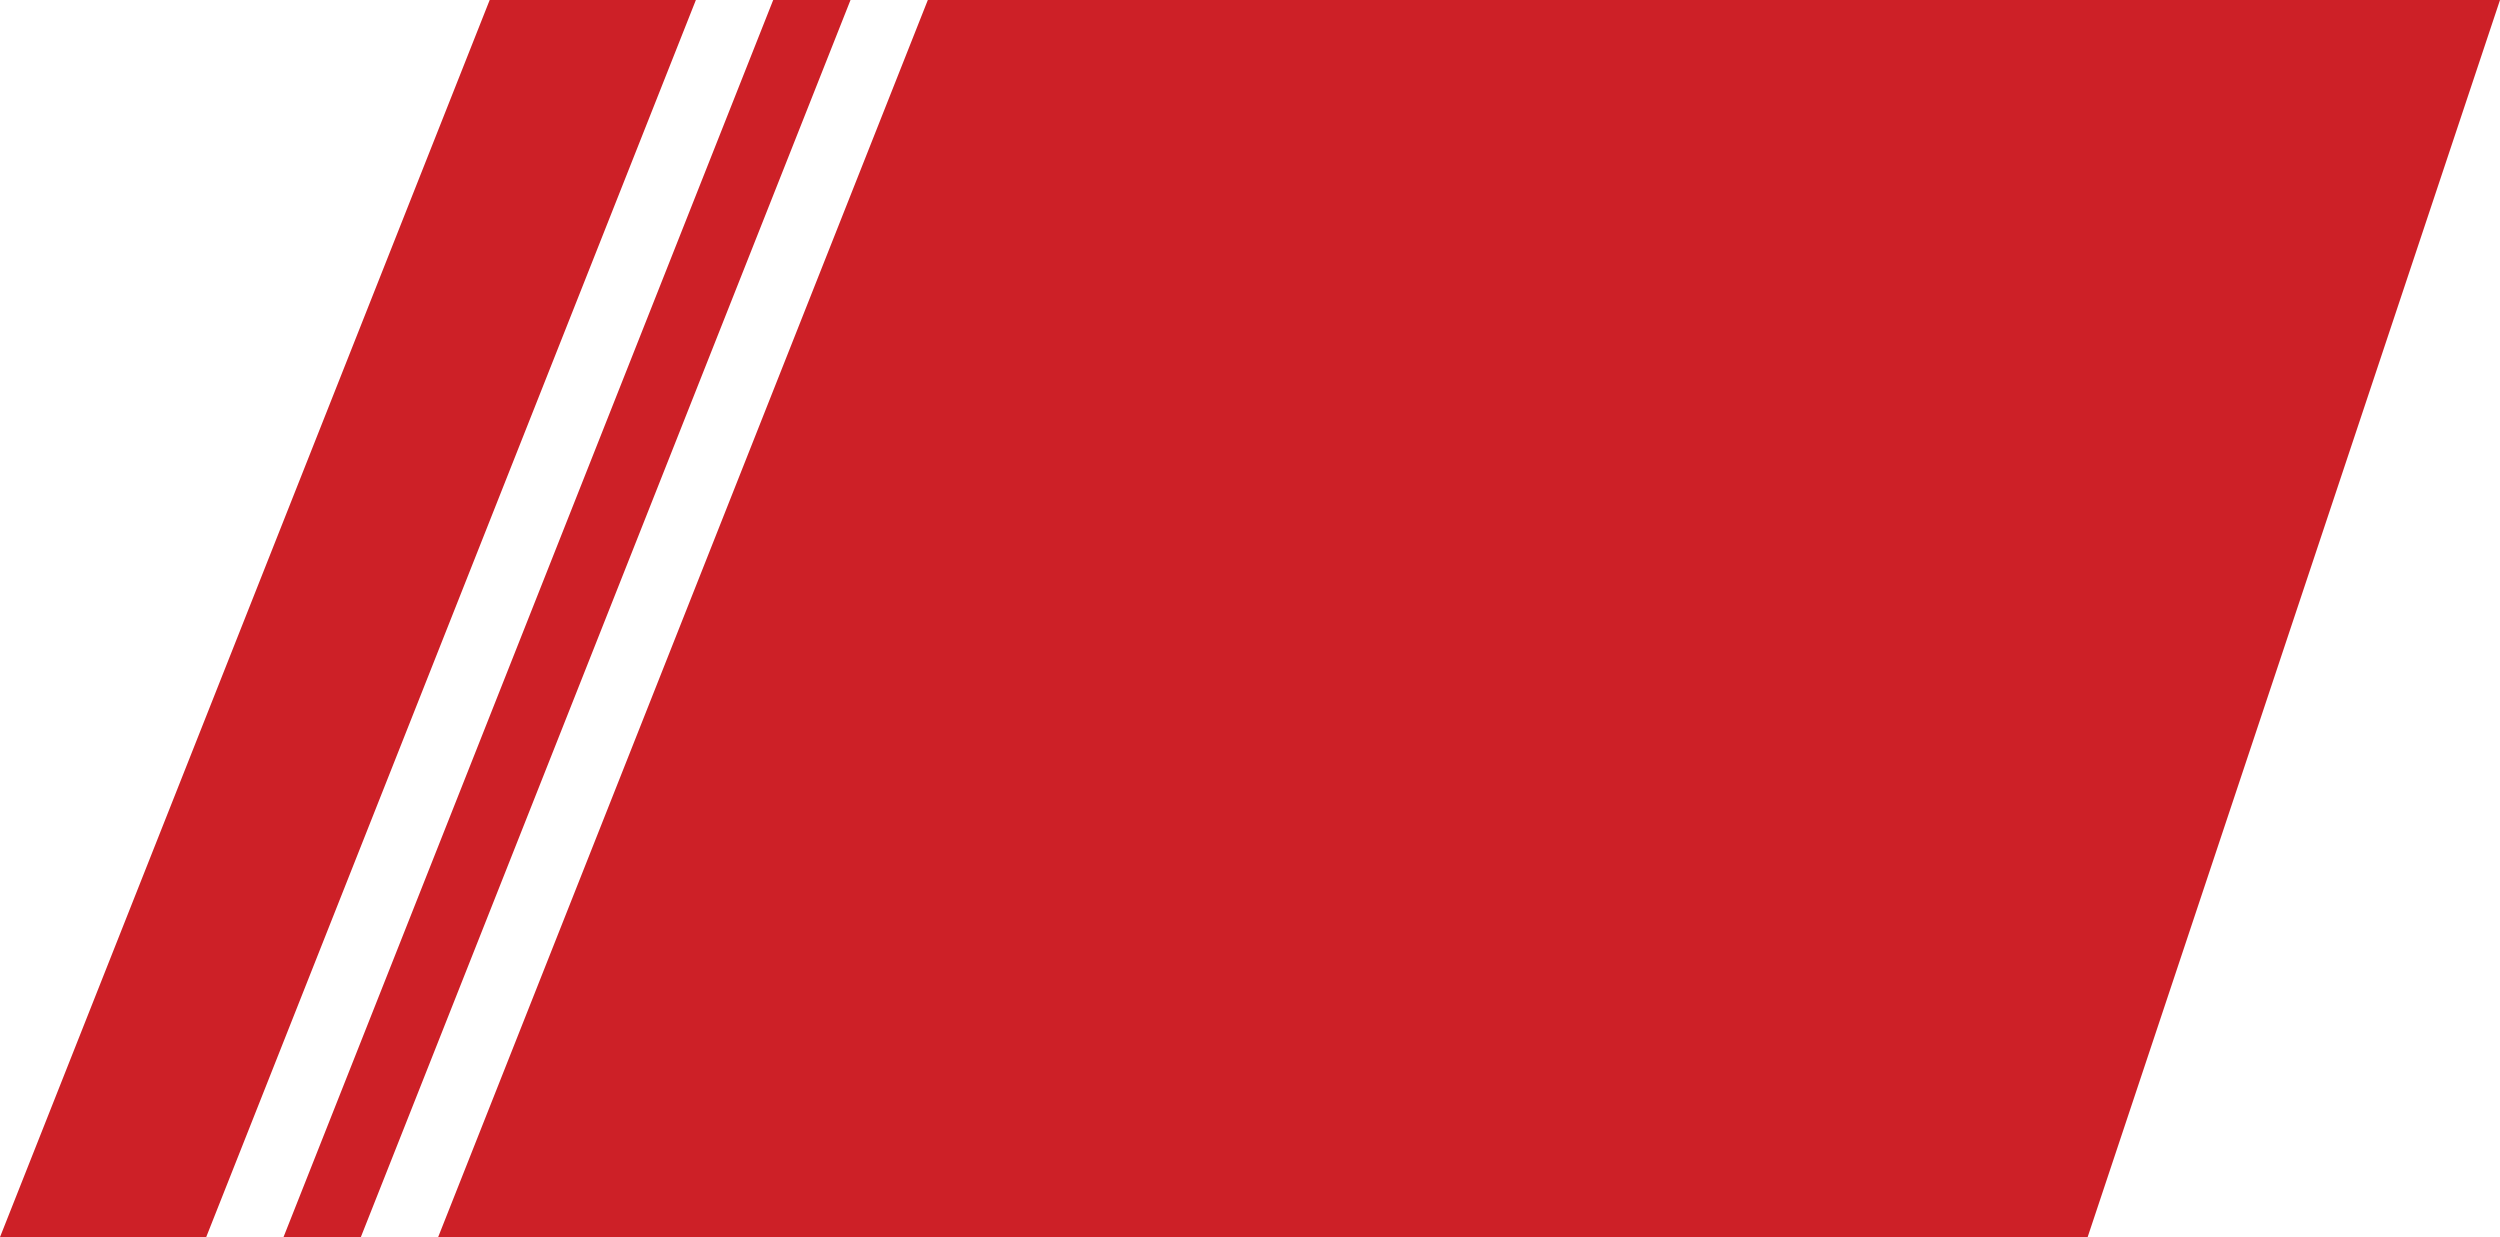
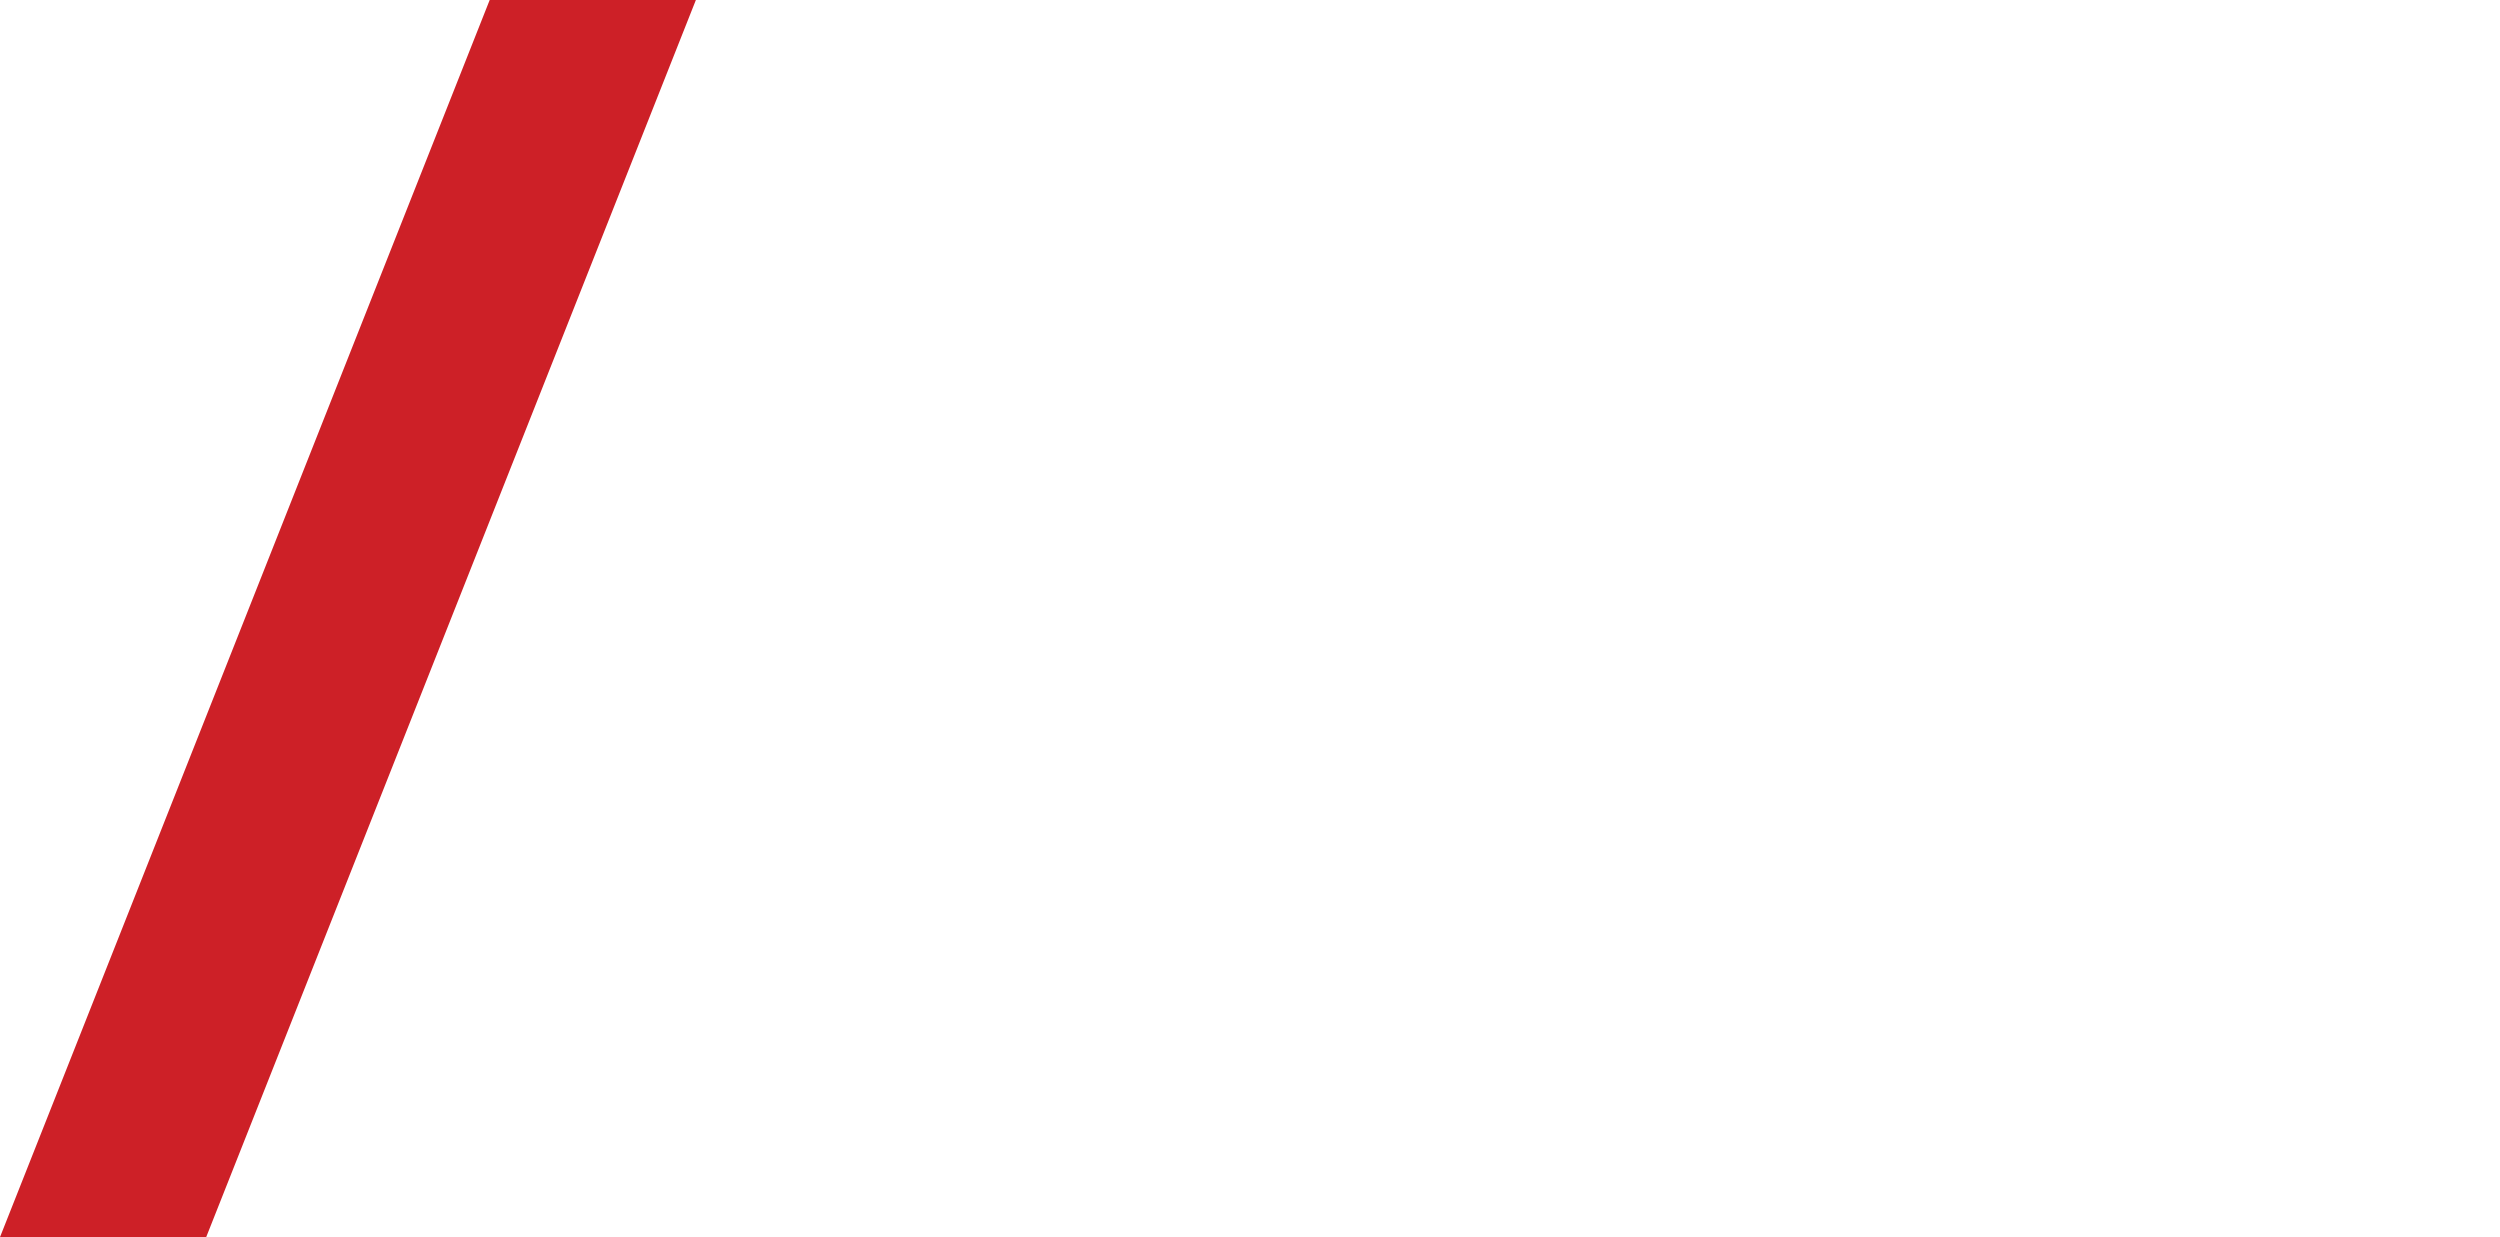
<svg xmlns="http://www.w3.org/2000/svg" width="97" height="48" viewBox="0 0 97 48" fill="none">
-   <path d="M36 0H97L81 48H17L36 0Z" fill="#CD2027" />
-   <path d="M30 0H33L14 48H11L30 0Z" fill="#CD2027" />
  <path d="M19 0H27L8 48H0L19 0Z" fill="#CD2027" />
</svg>